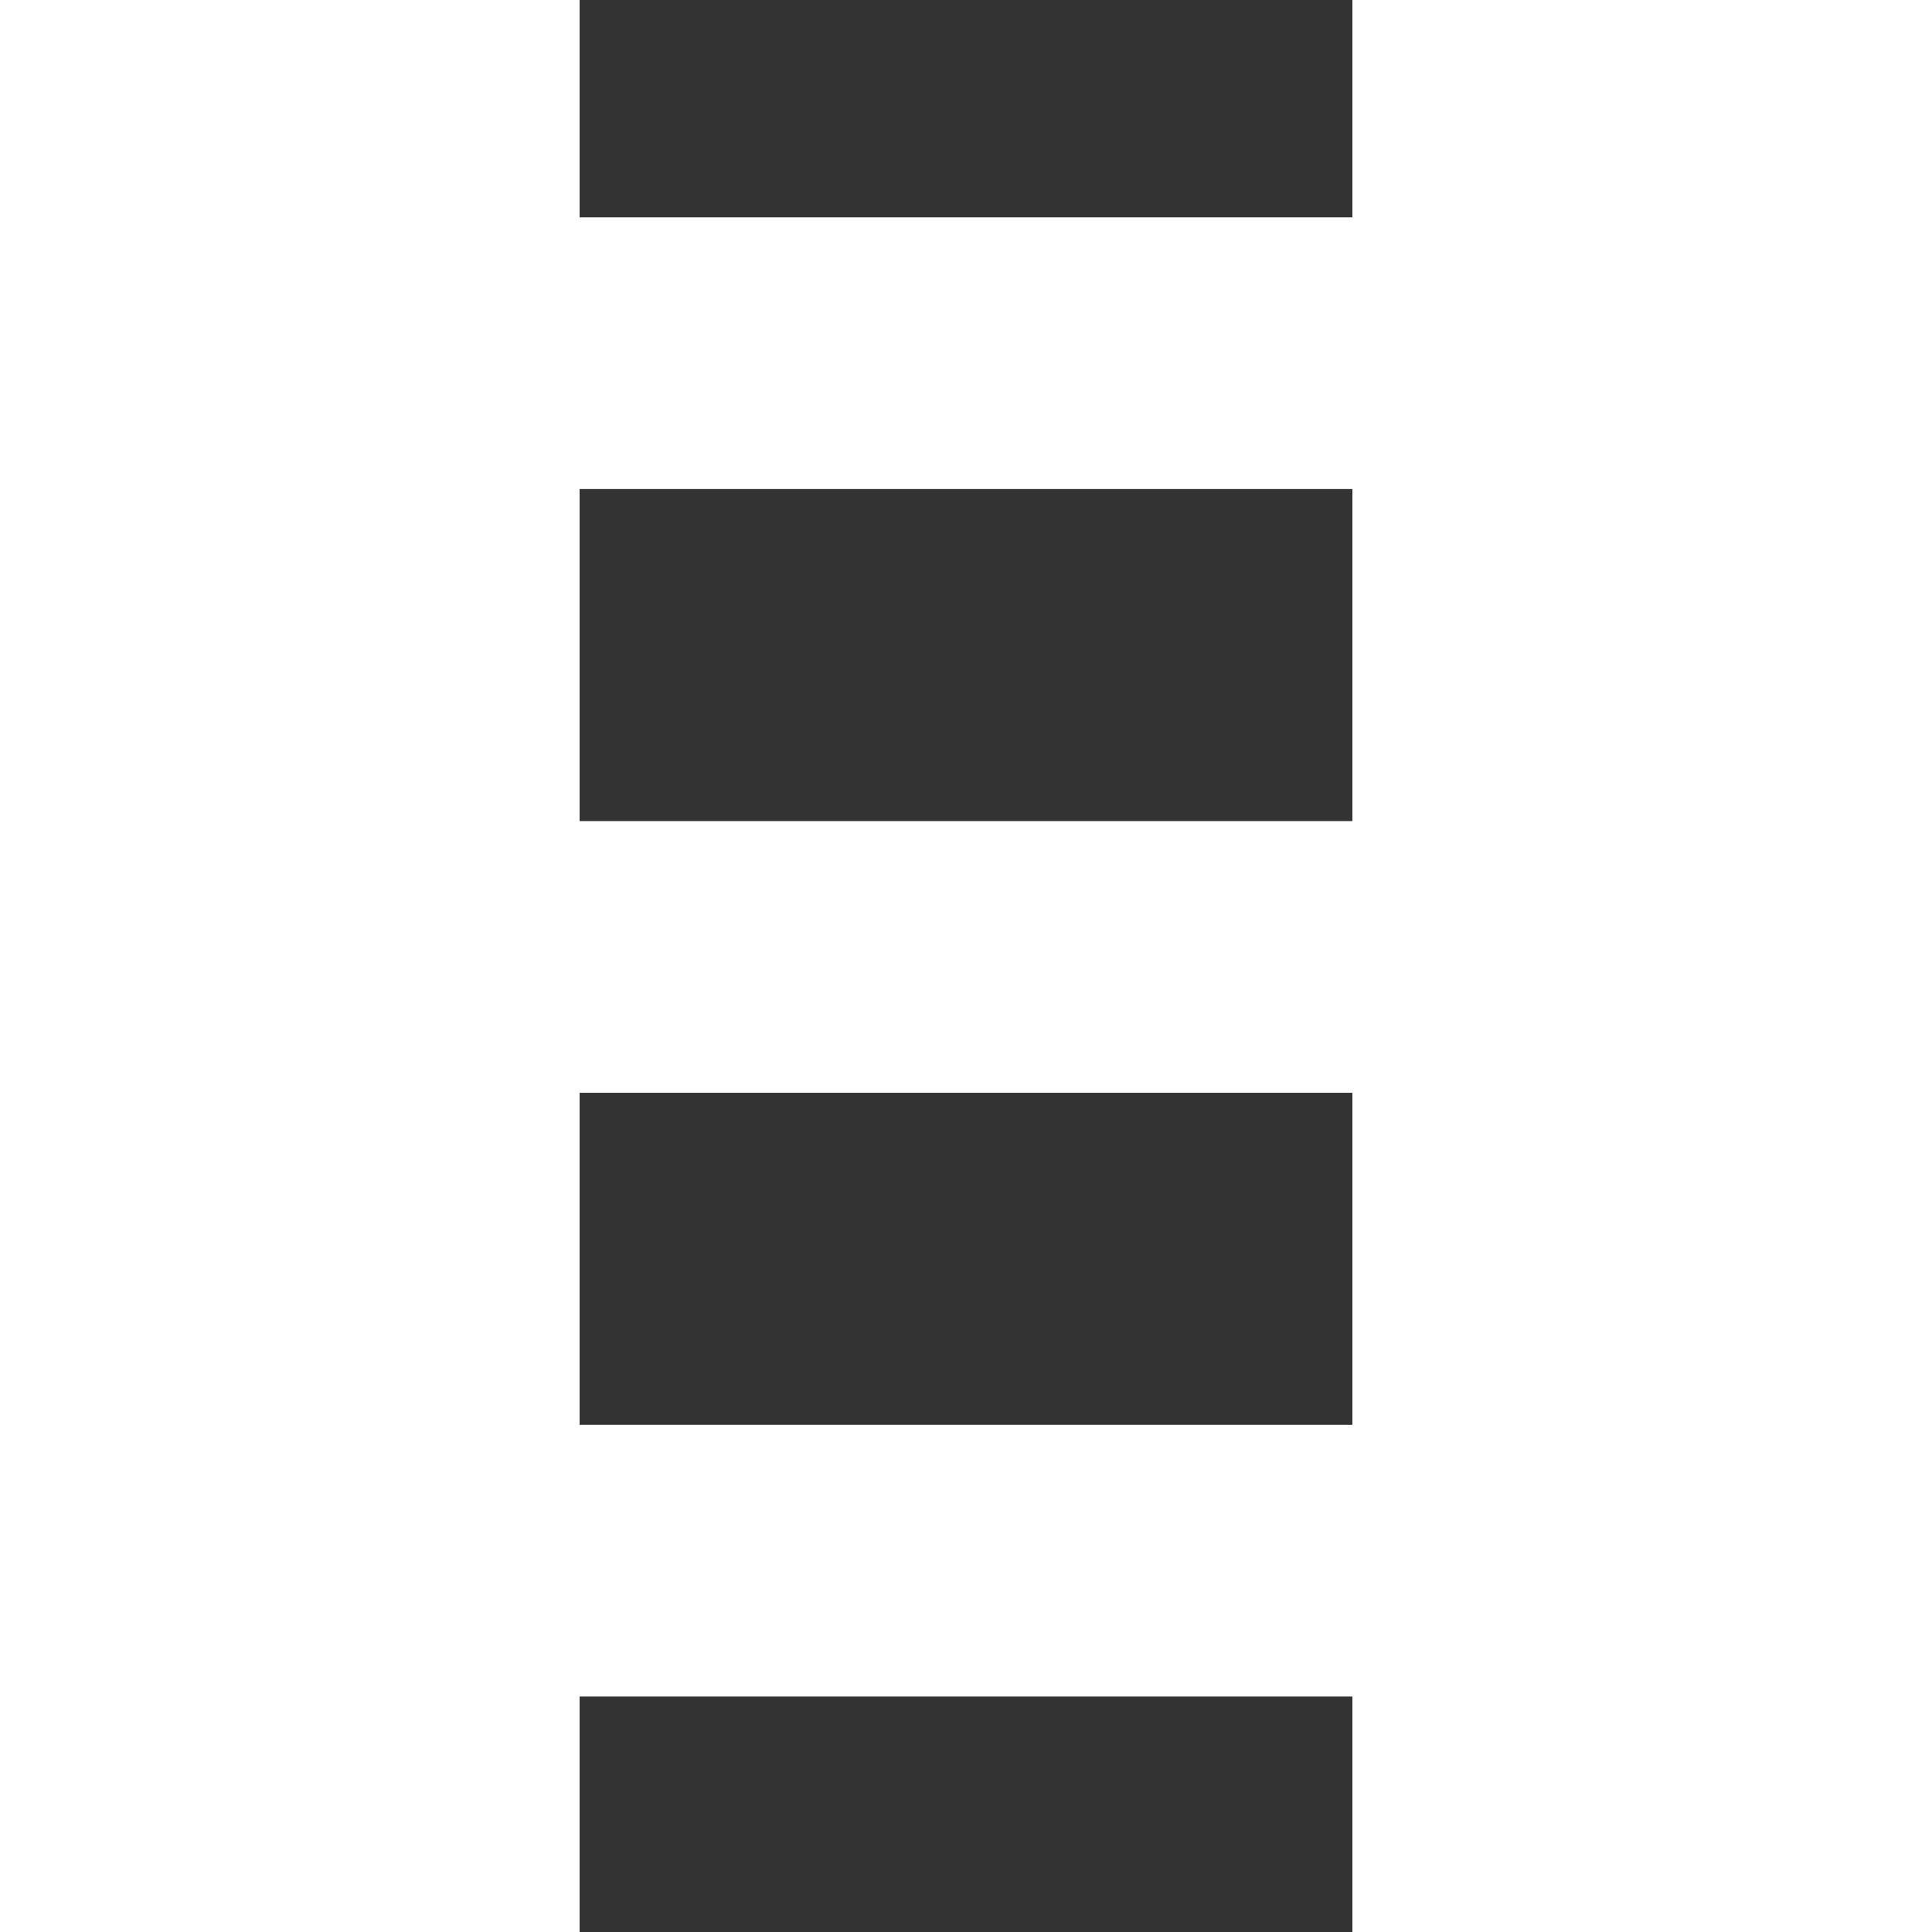
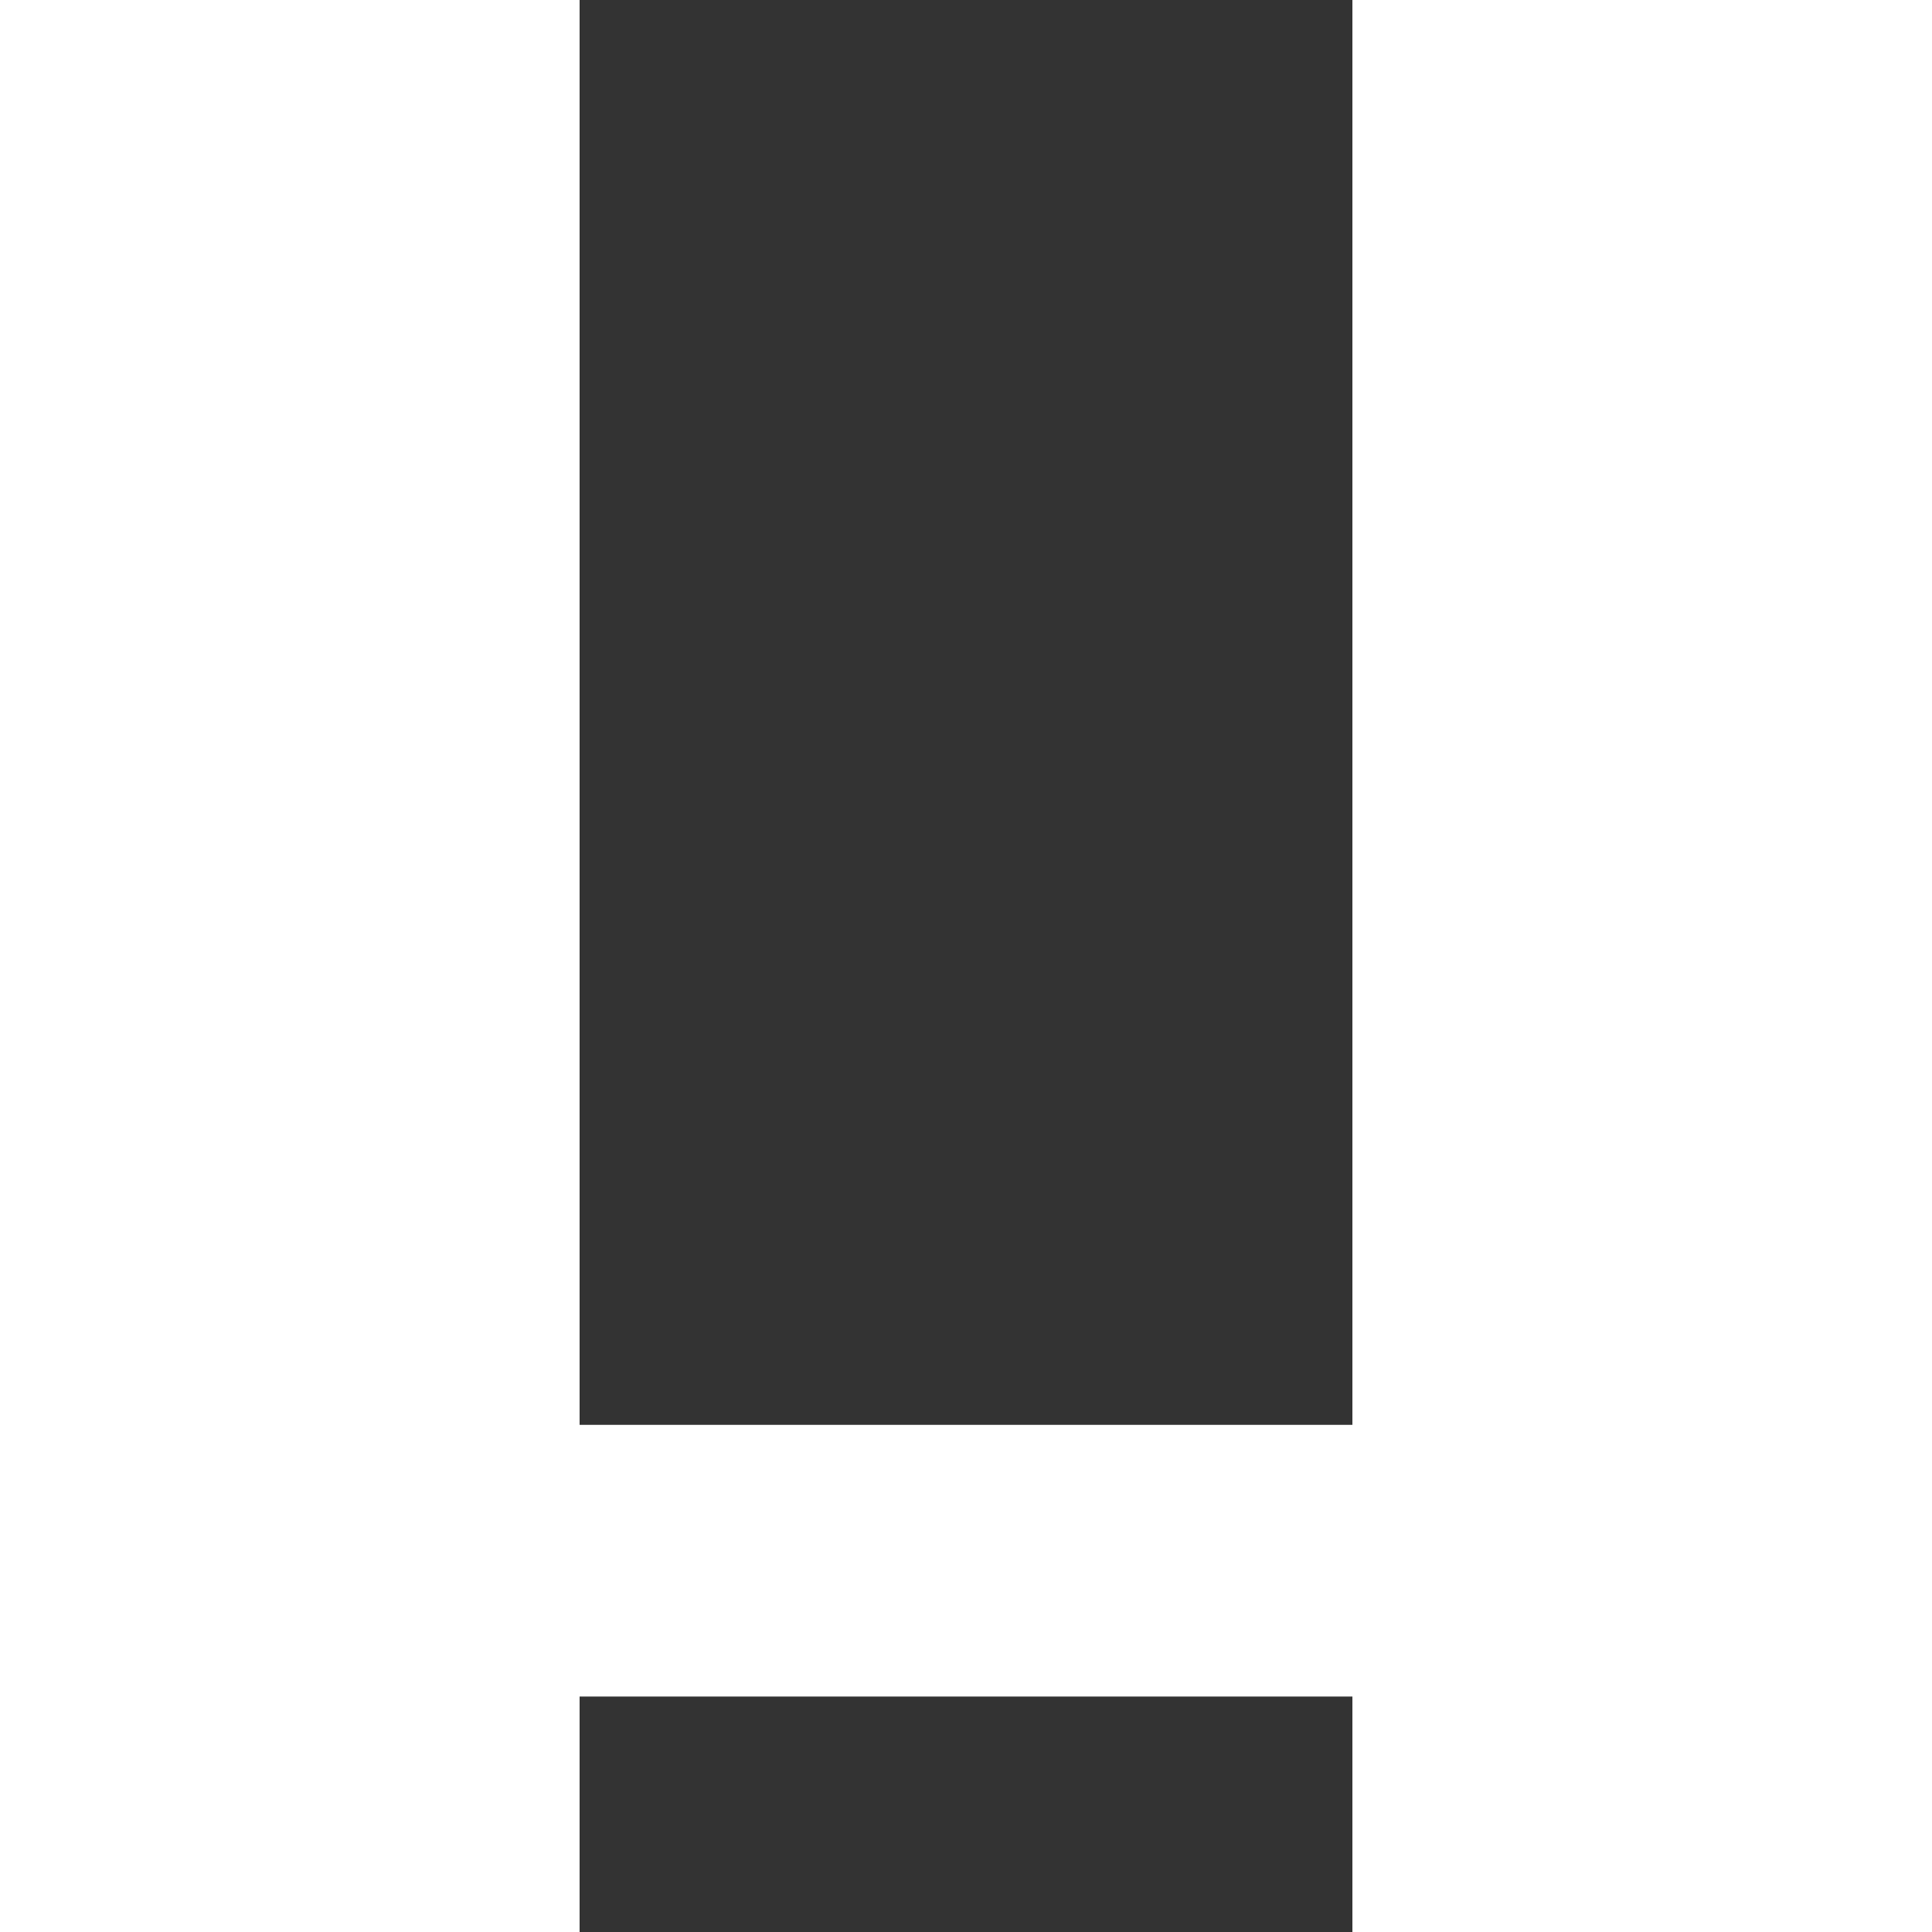
<svg xmlns="http://www.w3.org/2000/svg" xmlns:ns1="http://www.inkscape.org/namespaces/inkscape" xmlns:ns2="http://sodipodi.sourceforge.net/DTD/sodipodi-0.dtd" ns1:version="1.0 (4035a4fb49, 2020-05-01)" ns2:docname="menu.svg" id="svg8" version="1.1" height="32" width="32" viewBox="0 0 32 80">
  <rect x="0" y="0" width="32" height="80" fill="#333333" stroke="none" />
  <defs id="defs12" />
  <ns2:namedview ns1:current-layer="svg8" ns1:cy="16" ns1:cx="-8.78597" ns1:zoom="12.68" showgrid="false" id="namedview10" ns1:window-height="480" ns1:window-width="640" ns1:pageshadow="2" ns1:pageopacity="0" guidetolerance="10" gridtolerance="10" objecttolerance="10" borderopacity="1" bordercolor="#666666" pagecolor="#ffffff" />
-   <rect style="fill:#ffffff;stroke-width:0.866" y="9" x="-24" id="rect2" height="11.25" width="80" />
-   <rect style="fill:#ffffff;stroke-width:0.866" x="-24" id="rect4" height="11.25" width="80" y="34" />
  <rect style="fill:#ffffff;stroke-width:0.866" x="-24" id="rect6" height="11.25" width="80" y="59" />
</svg>